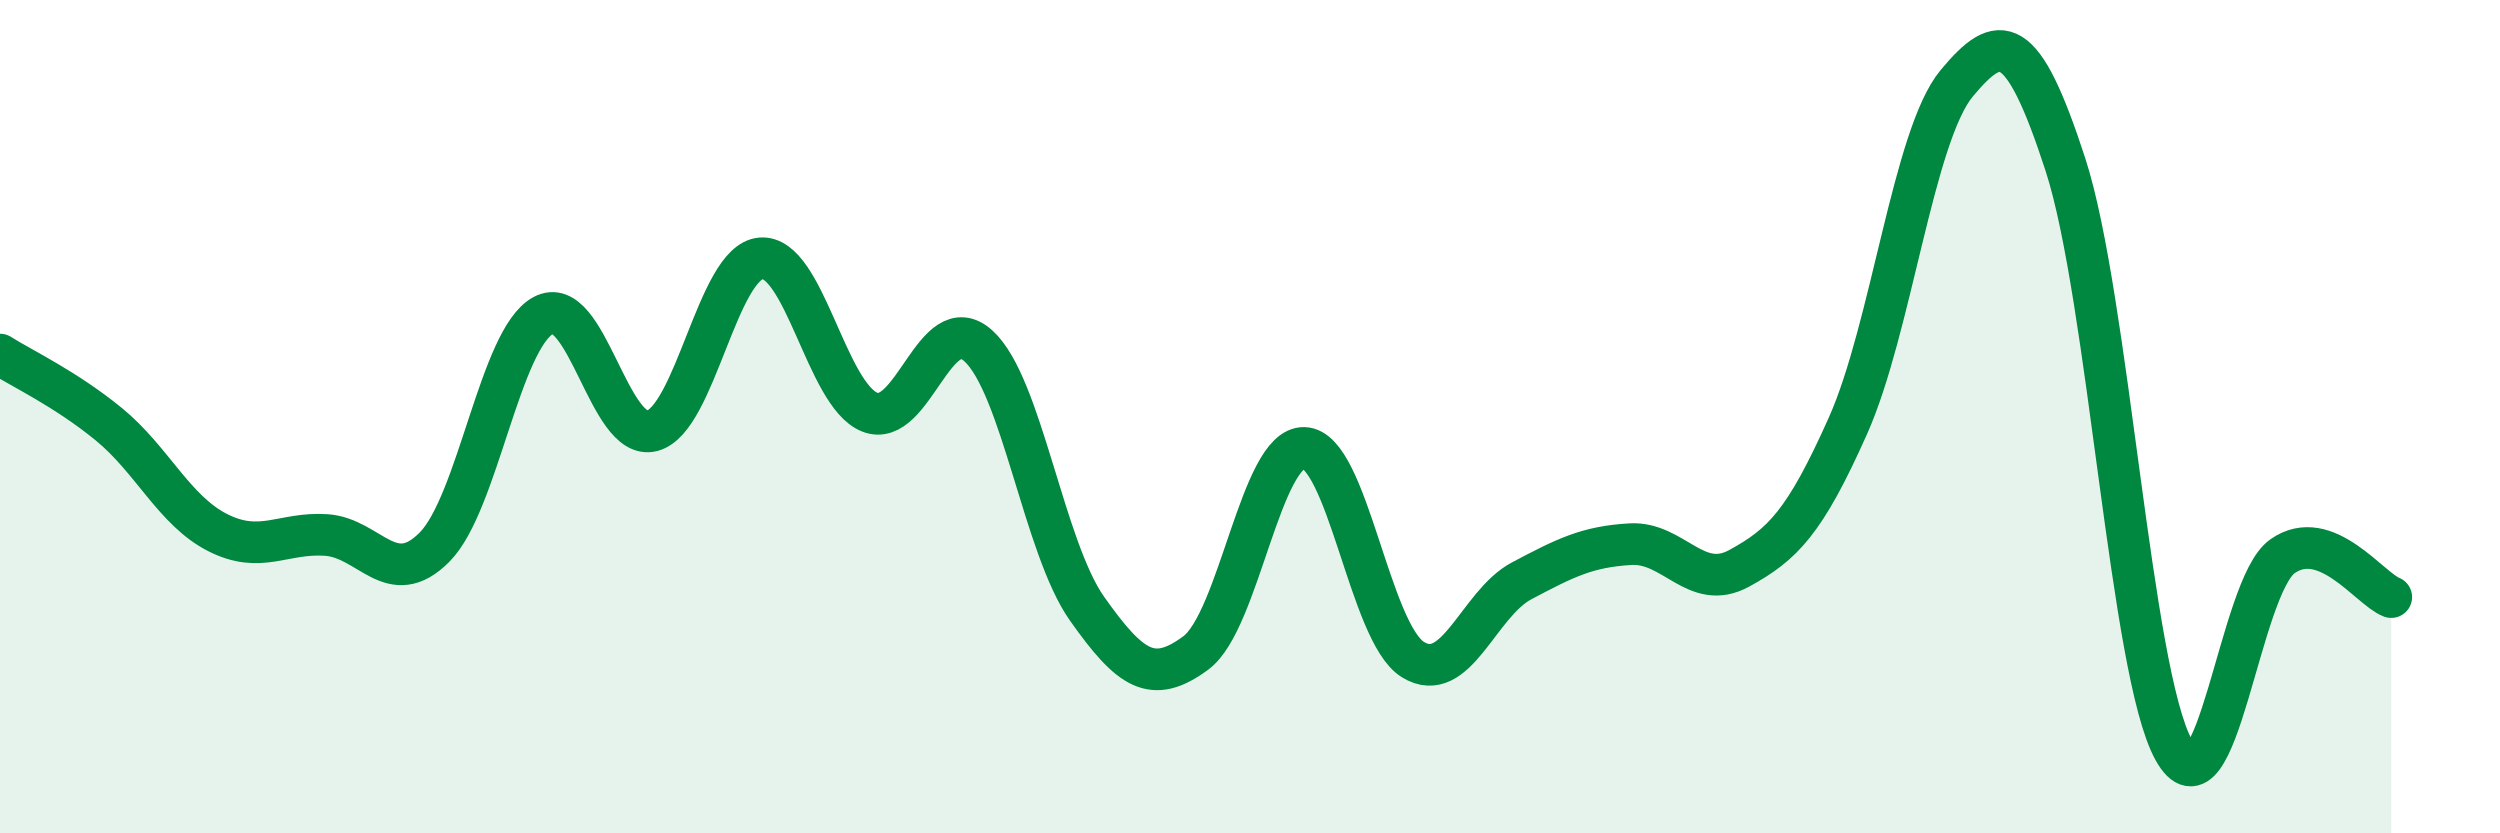
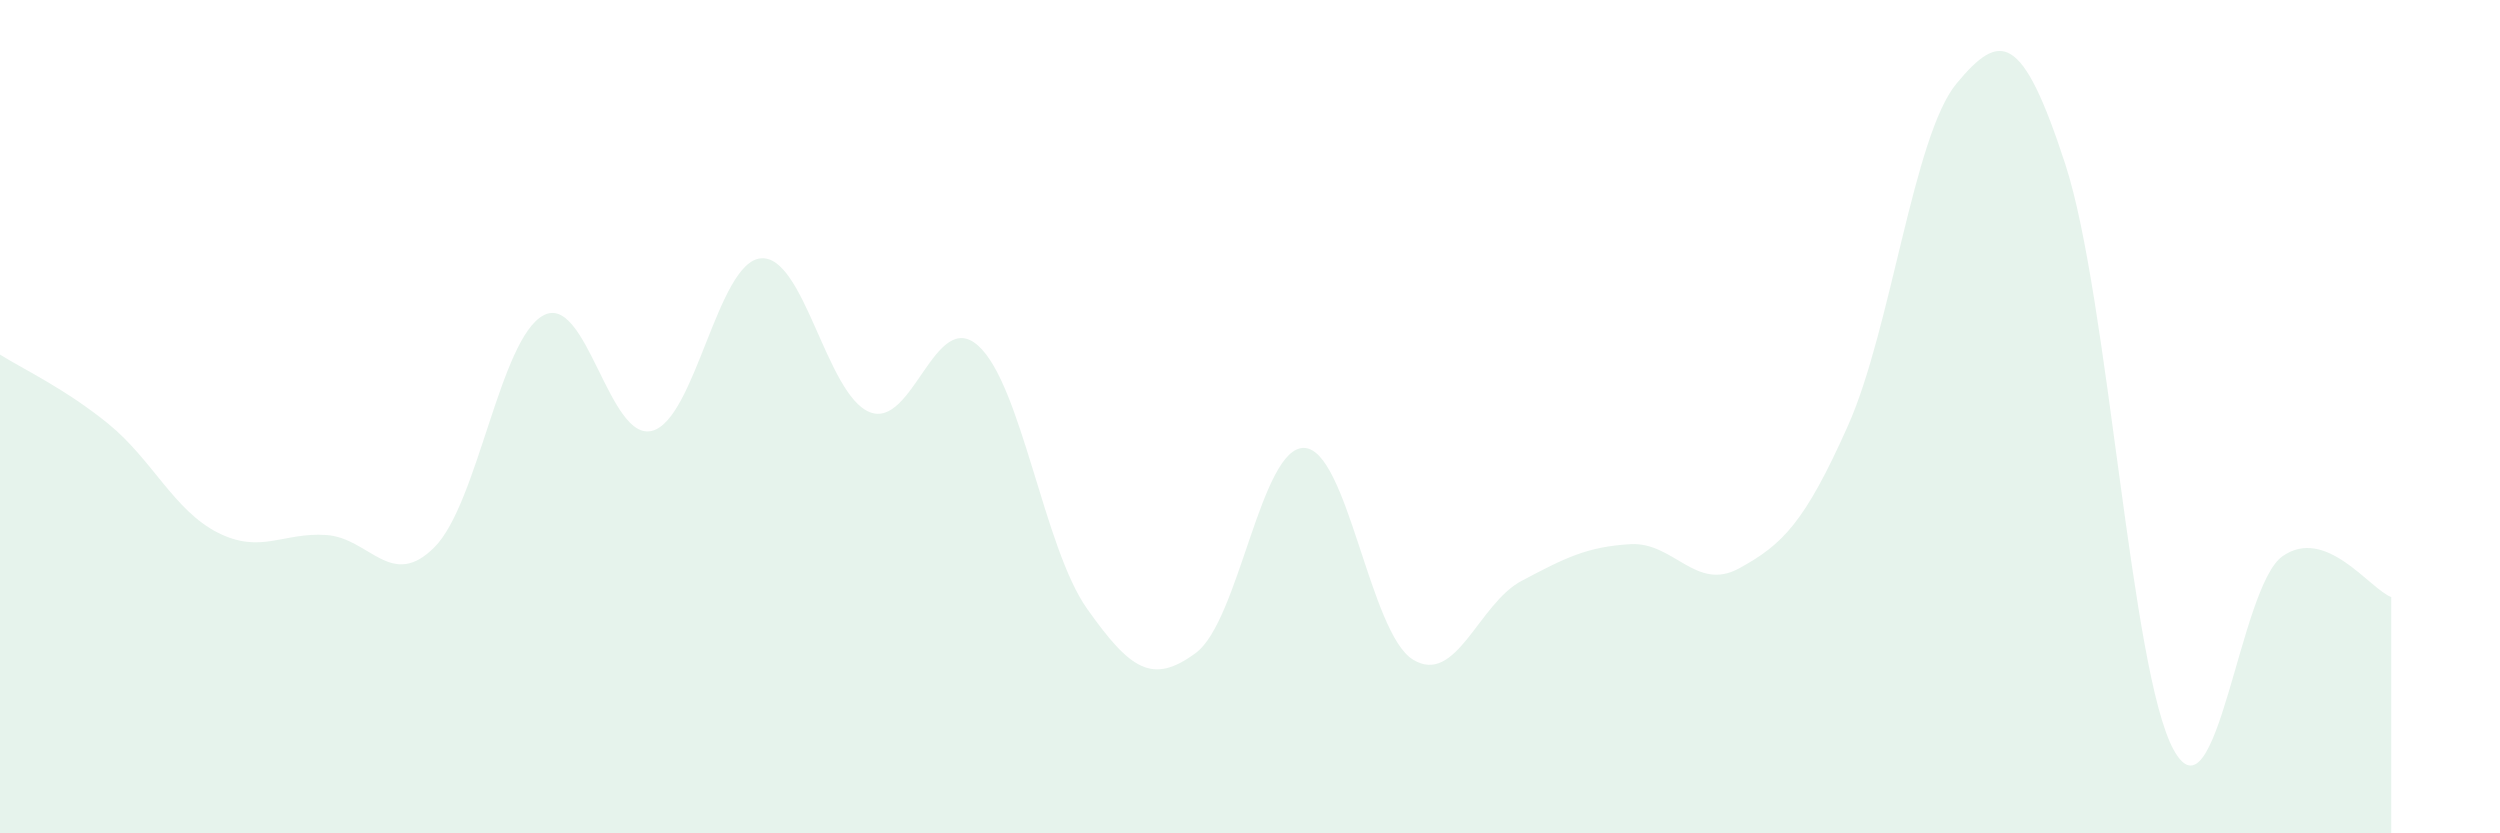
<svg xmlns="http://www.w3.org/2000/svg" width="60" height="20" viewBox="0 0 60 20">
  <path d="M 0,8.51 C 0.52,8.84 1.57,9.33 2.61,10.18 C 3.65,11.03 4.18,12.25 5.22,12.78 C 6.26,13.31 6.79,12.77 7.83,12.84 C 8.87,12.91 9.39,14.18 10.43,13.13 C 11.47,12.08 12,8.13 13.04,7.57 C 14.08,7.01 14.61,10.61 15.65,10.34 C 16.69,10.07 17.22,6.29 18.26,6.2 C 19.3,6.11 19.83,9.47 20.87,9.89 C 21.91,10.31 22.44,7.36 23.48,8.3 C 24.52,9.24 25.05,13.14 26.09,14.61 C 27.13,16.08 27.66,16.44 28.7,15.67 C 29.74,14.9 30.26,10.72 31.3,10.75 C 32.34,10.78 32.87,15.19 33.91,15.83 C 34.95,16.47 35.48,14.49 36.52,13.94 C 37.56,13.39 38.09,13.12 39.13,13.06 C 40.17,13 40.7,14.21 41.74,13.64 C 42.78,13.07 43.31,12.55 44.35,10.22 C 45.39,7.89 45.92,3.25 46.96,2 C 48,0.75 48.53,0.75 49.57,3.95 C 50.61,7.15 51.13,16.12 52.17,18 C 53.21,19.88 53.74,14.08 54.78,13.35 C 55.82,12.62 56.87,14.13 57.39,14.33L57.39 20L0 20Z" fill="#008740" opacity="0.1" stroke-linecap="round" stroke-linejoin="round" />
-   <path d="M 0,8.51 C 0.52,8.84 1.57,9.33 2.61,10.18 C 3.65,11.03 4.18,12.25 5.22,12.78 C 6.26,13.31 6.79,12.77 7.83,12.84 C 8.87,12.91 9.39,14.18 10.43,13.13 C 11.47,12.08 12,8.13 13.04,7.57 C 14.08,7.01 14.61,10.61 15.65,10.34 C 16.69,10.07 17.22,6.29 18.26,6.2 C 19.3,6.11 19.83,9.47 20.87,9.89 C 21.91,10.31 22.44,7.36 23.48,8.3 C 24.52,9.24 25.05,13.14 26.09,14.61 C 27.13,16.08 27.66,16.44 28.7,15.67 C 29.74,14.9 30.26,10.72 31.3,10.75 C 32.34,10.78 32.87,15.19 33.91,15.83 C 34.95,16.47 35.48,14.49 36.52,13.94 C 37.56,13.39 38.09,13.12 39.13,13.06 C 40.17,13 40.7,14.21 41.74,13.64 C 42.78,13.07 43.31,12.55 44.35,10.22 C 45.39,7.89 45.92,3.25 46.96,2 C 48,0.75 48.53,0.75 49.57,3.95 C 50.61,7.15 51.13,16.12 52.17,18 C 53.21,19.88 53.74,14.08 54.78,13.35 C 55.82,12.62 56.87,14.13 57.39,14.33" stroke="#008740" stroke-width="1" fill="none" stroke-linecap="round" stroke-linejoin="round" />
</svg>